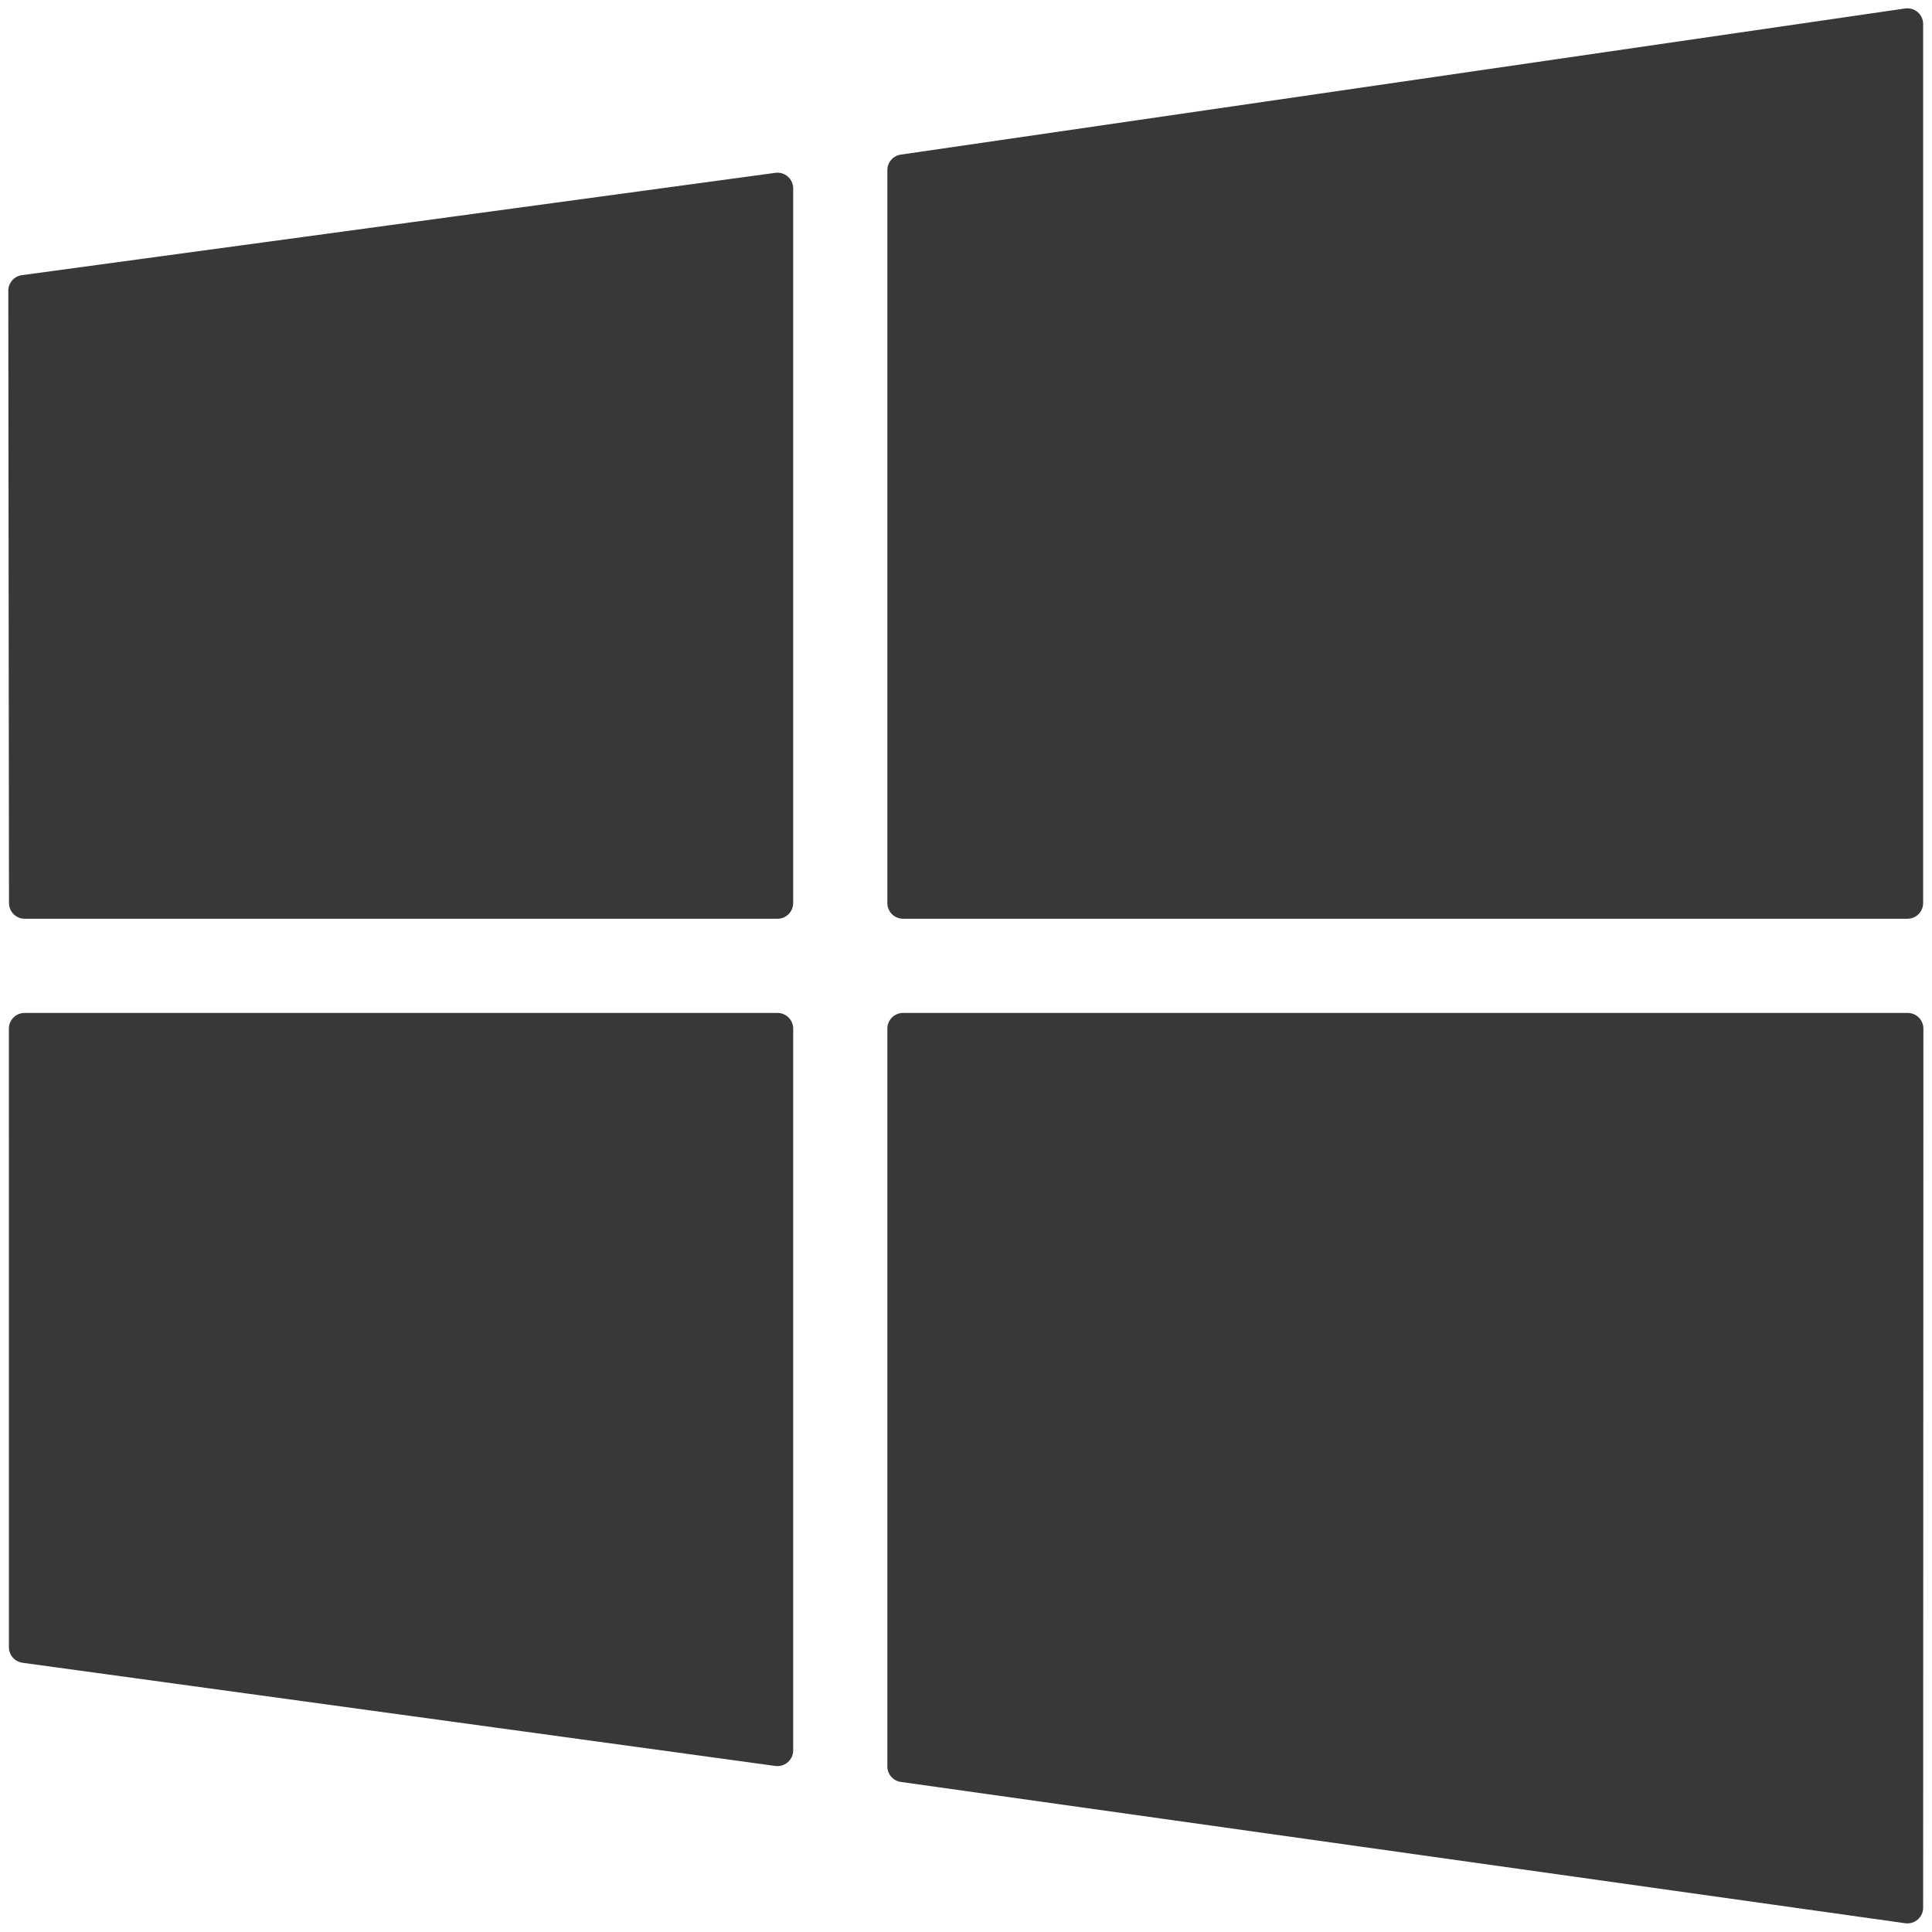
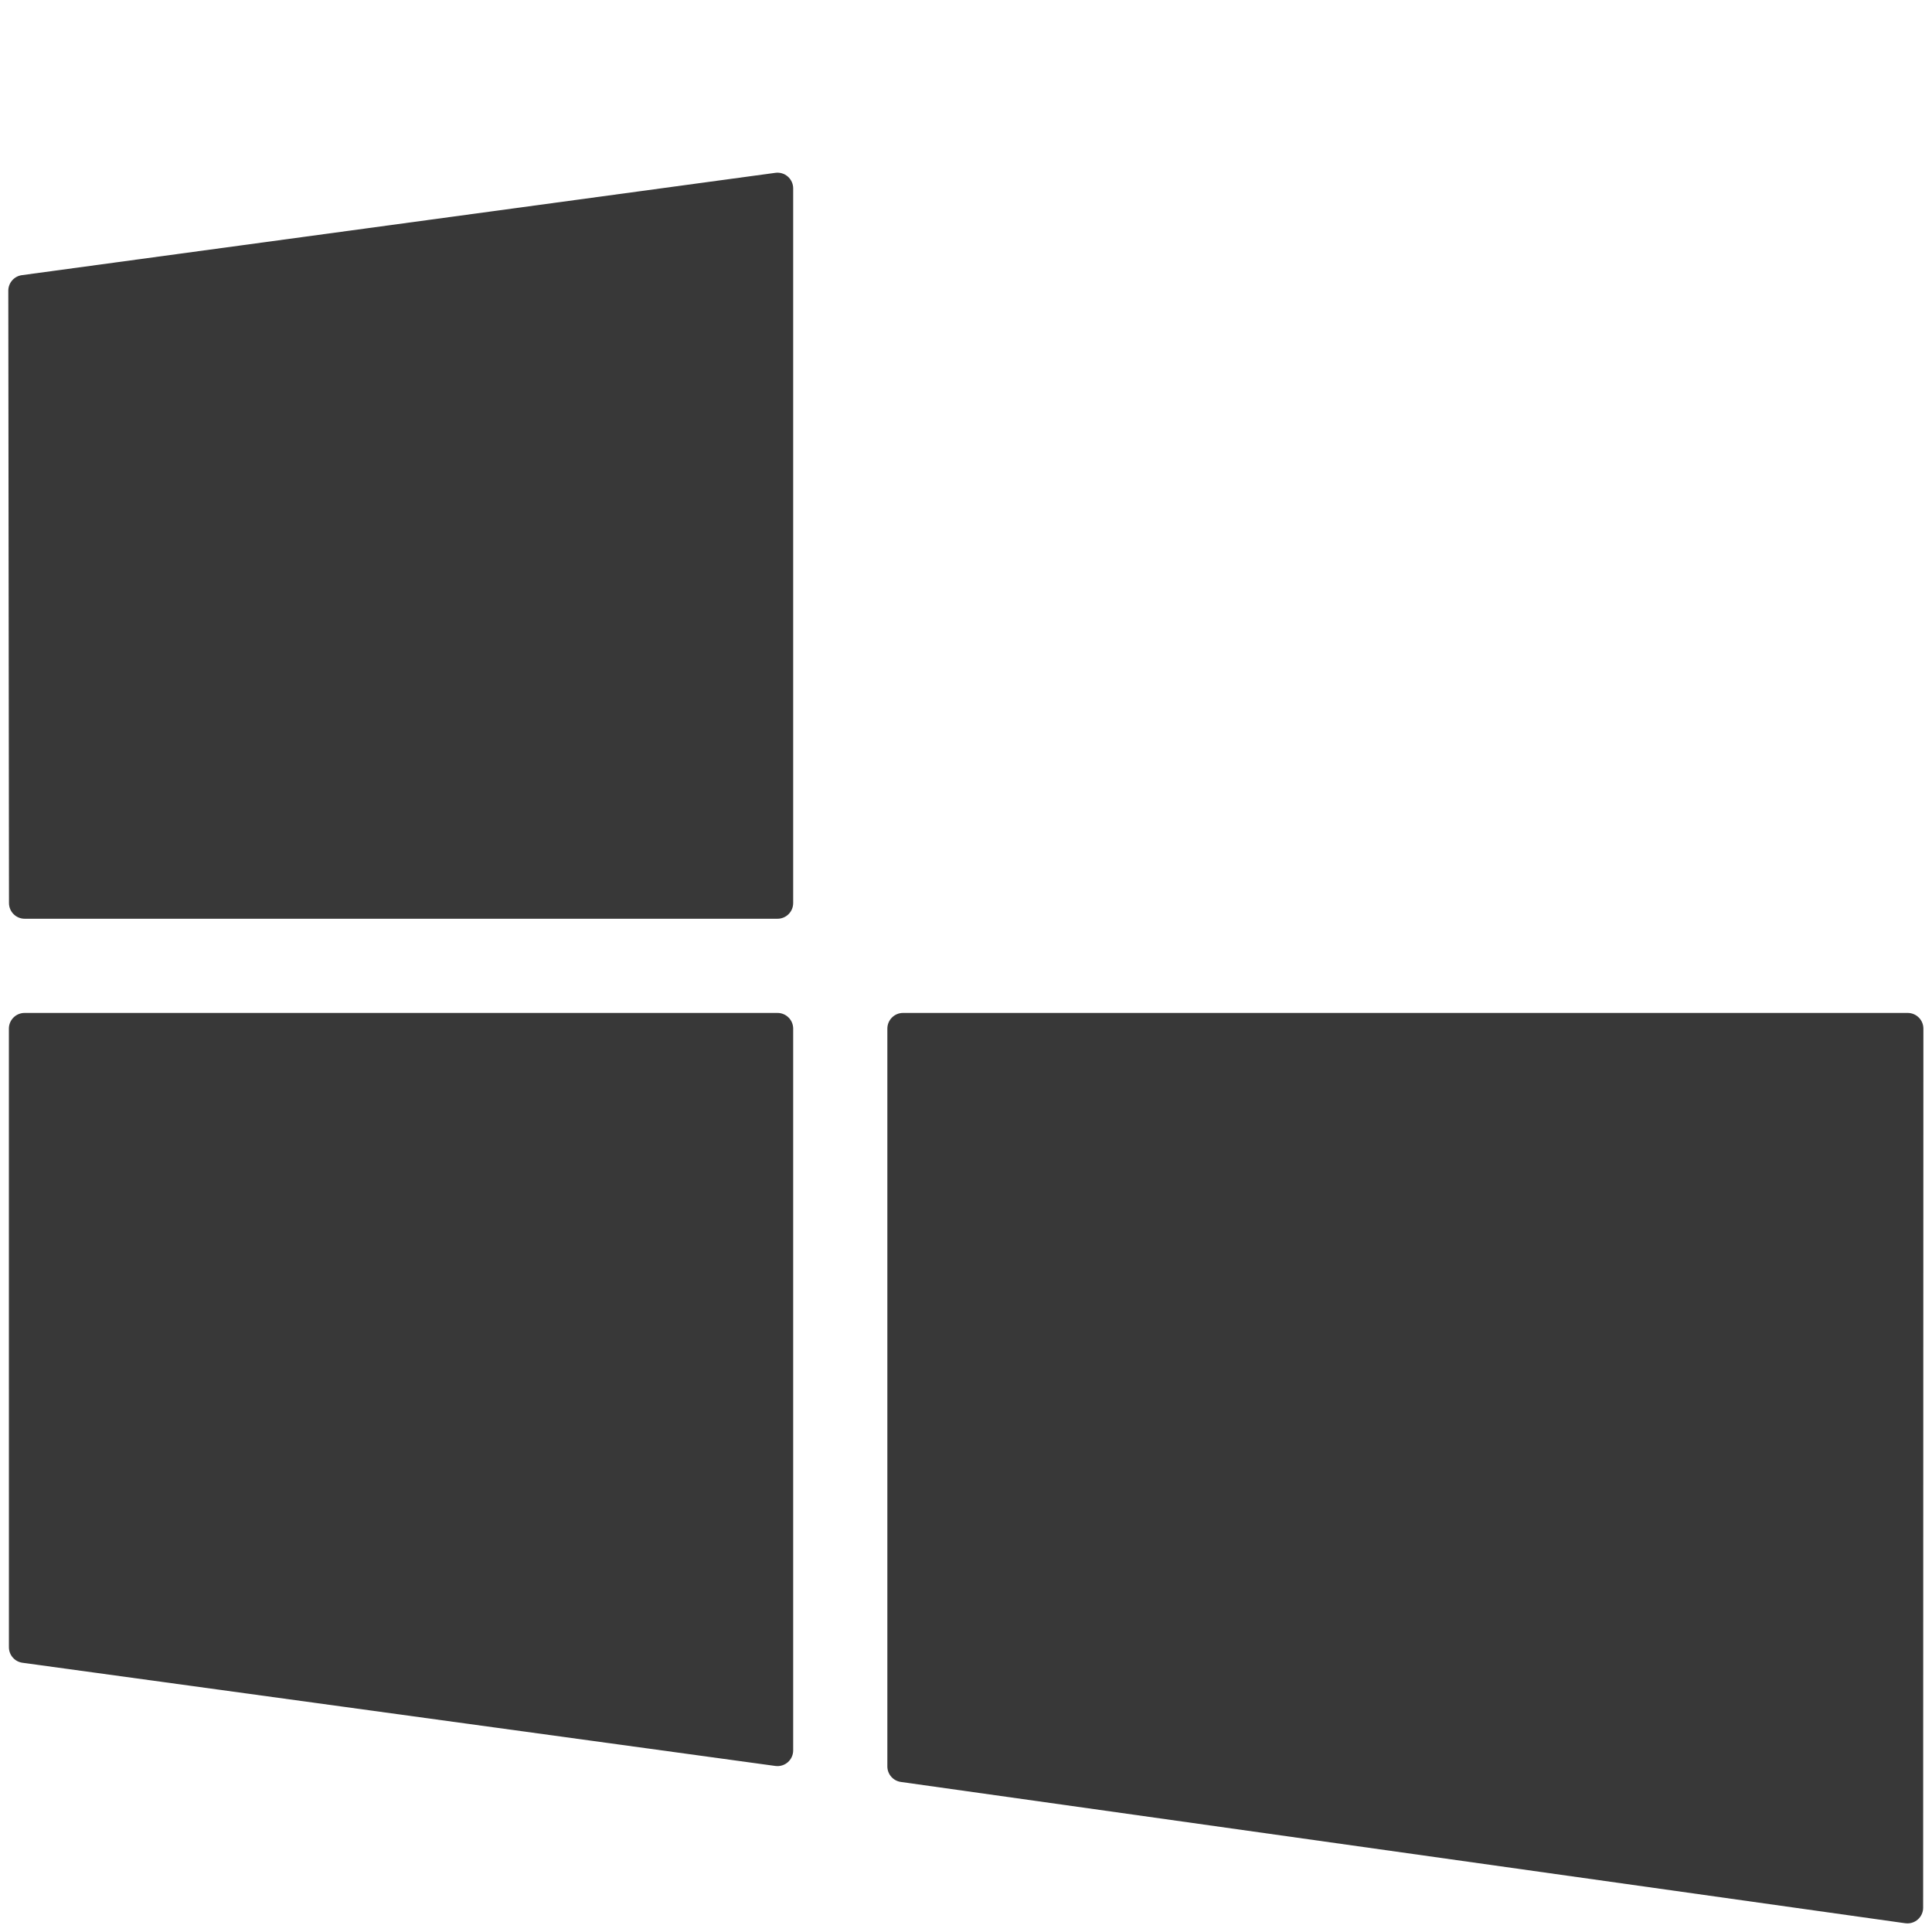
<svg xmlns="http://www.w3.org/2000/svg" viewBox="0 0 500 500">
  <g id="XMLID_108_" transform="matrix(1.625, 0, 0, 1.625, 2.148, 2.148)" style="">
-     <path id="XMLID_109_" d="M139.999,25.775v116.724c0,1.381,1.119,2.5,2.5,2.5H302.46c1.381,0,2.5-1.119,2.5-2.5V2.5 c0-0.726-0.315-1.416-0.864-1.891c-0.548-0.475-1.275-0.687-1.996-0.583L142.139,23.301 C140.91,23.48,139.999,24.534,139.999,25.775z" style="fill: rgb(56, 56, 56);" />
    <path id="XMLID_110_" d="M122.501,279.948c0.601,0,1.186-0.216,1.644-0.616c0.544-0.475,0.856-1.162,0.856-1.884V162.5 c0-1.381-1.119-2.5-2.5-2.5H2.592c-0.663,0-1.299,0.263-1.768,0.732c-0.469,0.469-0.732,1.105-0.732,1.768l0.006,98.515 c0,1.25,0.923,2.307,2.16,2.477l119.903,16.434C122.274,279.94,122.388,279.948,122.501,279.948z" style="fill: rgb(56, 56, 56);" />
    <path id="XMLID_138_" d="M2.609,144.999h119.892c1.381,0,2.5-1.119,2.5-2.5V28.681c0-0.722-0.312-1.408-0.855-1.883 c-0.543-0.475-1.261-0.693-1.981-0.594L2.164,42.5C0.923,42.669-0.001,43.728,0,44.98l0.109,97.521 C0.111,143.881,1.23,144.999,2.609,144.999z" style="fill: rgb(56, 56, 56);" />
    <path id="XMLID_169_" d="M302.46,305c0.599,0,1.182-0.215,1.64-0.613c0.546-0.475,0.86-1.163,0.86-1.887l0.04-140 c0-0.663-0.263-1.299-0.732-1.768c-0.469-0.469-1.105-0.732-1.768-0.732H142.499c-1.381,0-2.5,1.119-2.5,2.5v117.496 c0,1.246,0.918,2.302,2.151,2.476l159.961,22.504C302.228,304.992,302.344,305,302.46,305z" style="fill: rgb(56, 56, 56);" />
  </g>
  <g transform="matrix(1, 0, 0, 1, 88.507, 115.486)" />
  <g transform="matrix(1, 0, 0, 1, 88.507, 115.486)" />
  <g transform="matrix(1, 0, 0, 1, 88.507, 115.486)" />
  <g transform="matrix(1, 0, 0, 1, 88.507, 115.486)" />
  <g transform="matrix(1, 0, 0, 1, 88.507, 115.486)" />
  <g transform="matrix(1, 0, 0, 1, 88.507, 115.486)" />
  <g transform="matrix(1, 0, 0, 1, 88.507, 115.486)" />
  <g transform="matrix(1, 0, 0, 1, 88.507, 115.486)" />
  <g transform="matrix(1, 0, 0, 1, 88.507, 115.486)" />
  <g transform="matrix(1, 0, 0, 1, 88.507, 115.486)" />
  <g transform="matrix(1, 0, 0, 1, 88.507, 115.486)" />
  <g transform="matrix(1, 0, 0, 1, 88.507, 115.486)" />
  <g transform="matrix(1, 0, 0, 1, 88.507, 115.486)" />
  <g transform="matrix(1, 0, 0, 1, 88.507, 115.486)" />
  <g transform="matrix(1, 0, 0, 1, 88.507, 115.486)" />
</svg>